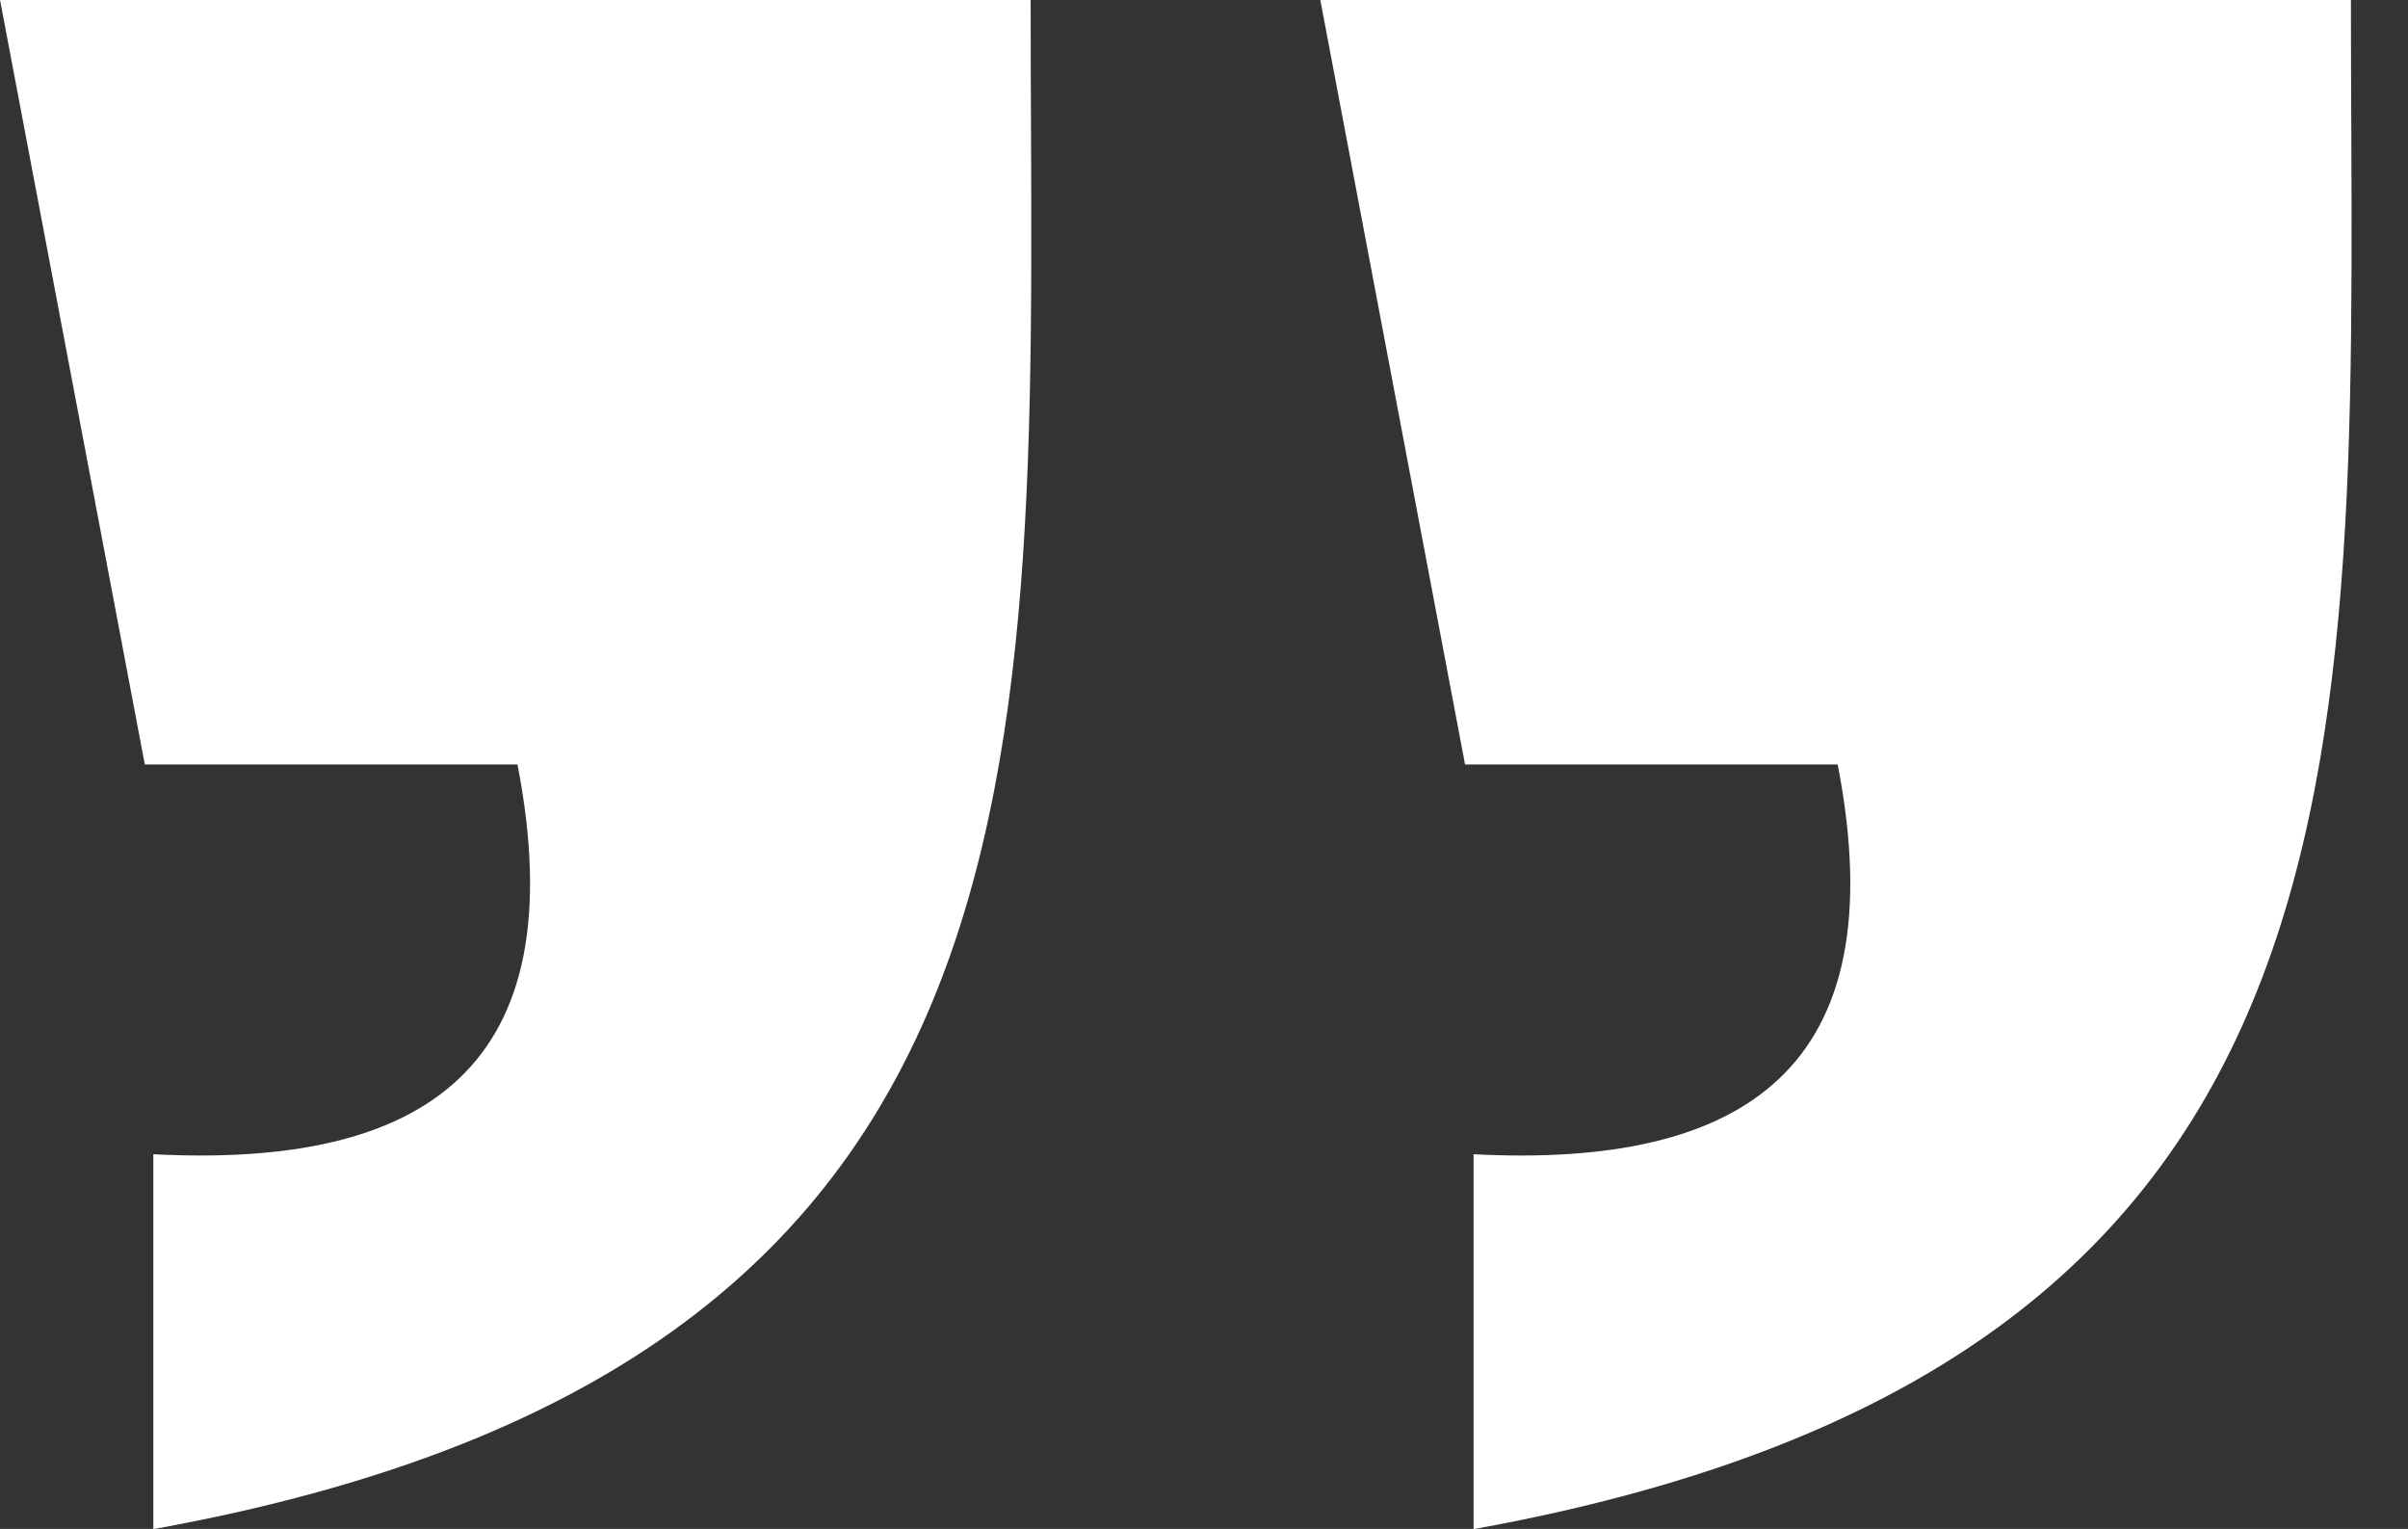
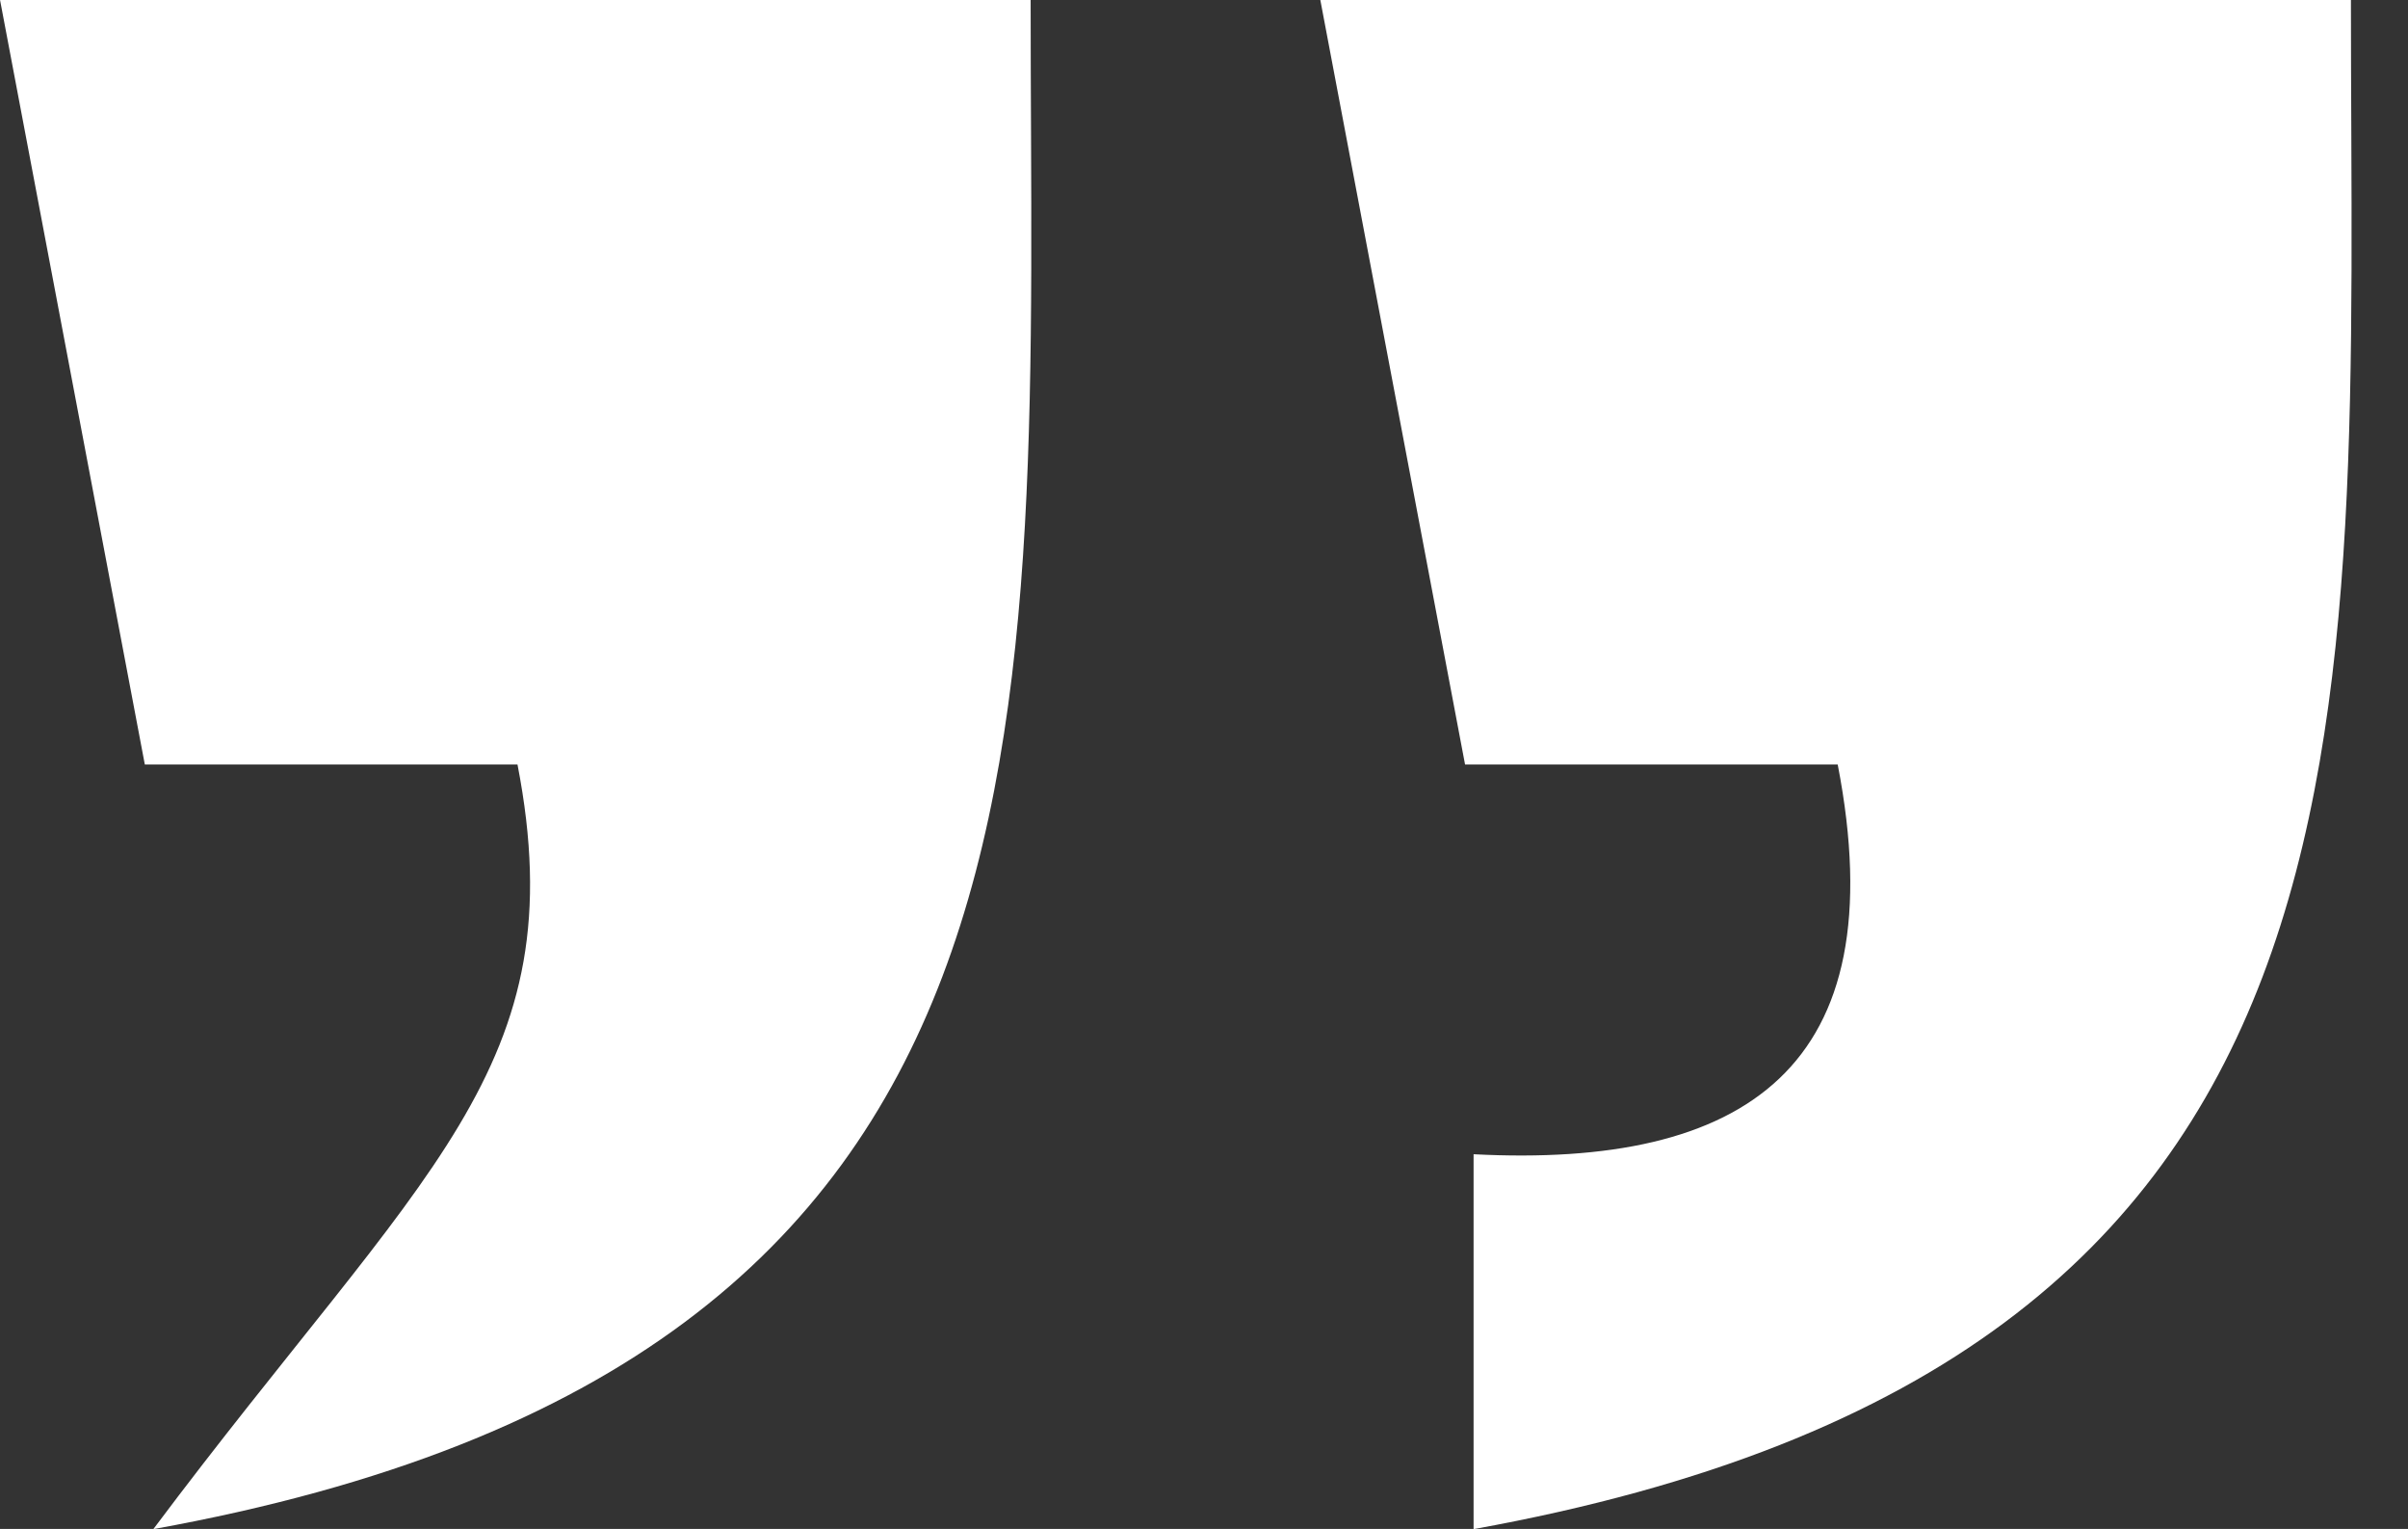
<svg xmlns="http://www.w3.org/2000/svg" fill="#000000" height="65" preserveAspectRatio="xMidYMid meet" version="1" viewBox="0.0 17.5 102.4 65.0" width="102.4" zoomAndPan="magnify">
  <rect x="0.0" y="17.5" width="102.4" height="65.0" fill="#333333" stroke="none" />
  <g id="change1_1">
-     <path clip-rule="evenodd" d="M6.158,50L0,17.491h43.828c0,31.256,2.412,57.846-37.308,65.018 V66.571C18.02,67.166,24.514,62.93,22.006,50H6.158L6.158,50z M62.301,50l-6.156-32.509h43.828c0,31.256,2.41,57.846-37.309,65.018 V66.571C74.162,67.166,80.656,62.93,78.148,50H62.301z" fill="#ffffff" fill-rule="evenodd" />
+     <path clip-rule="evenodd" d="M6.158,50L0,17.491h43.828c0,31.256,2.412,57.846-37.308,65.018 C18.02,67.166,24.514,62.93,22.006,50H6.158L6.158,50z M62.301,50l-6.156-32.509h43.828c0,31.256,2.41,57.846-37.309,65.018 V66.571C74.162,67.166,80.656,62.93,78.148,50H62.301z" fill="#ffffff" fill-rule="evenodd" />
  </g>
</svg>